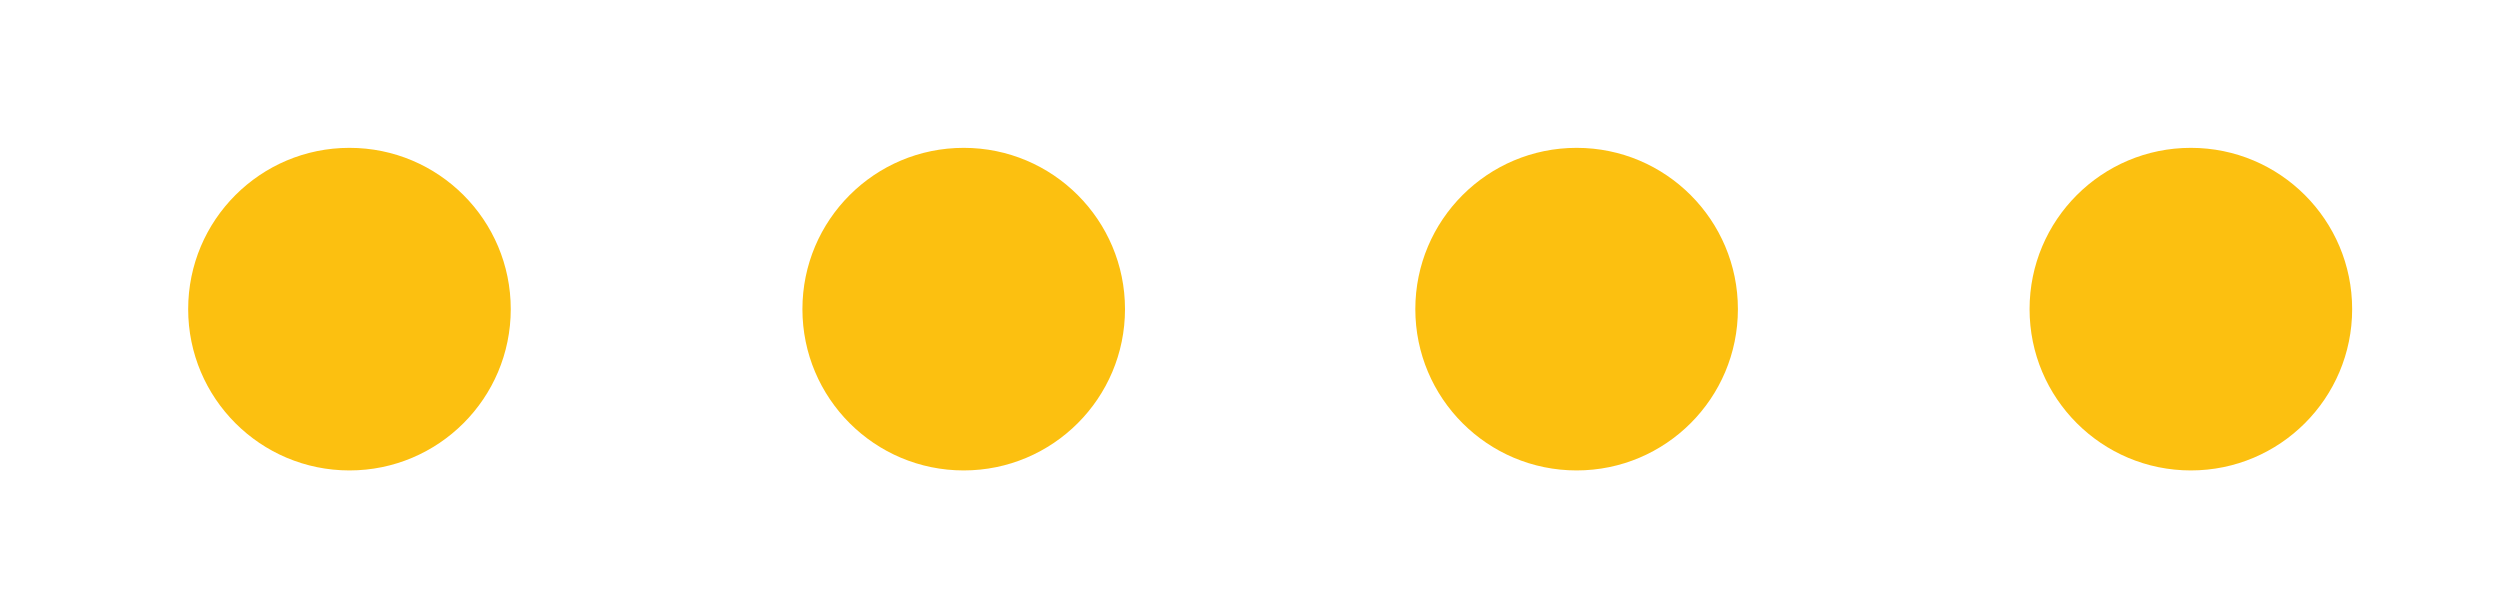
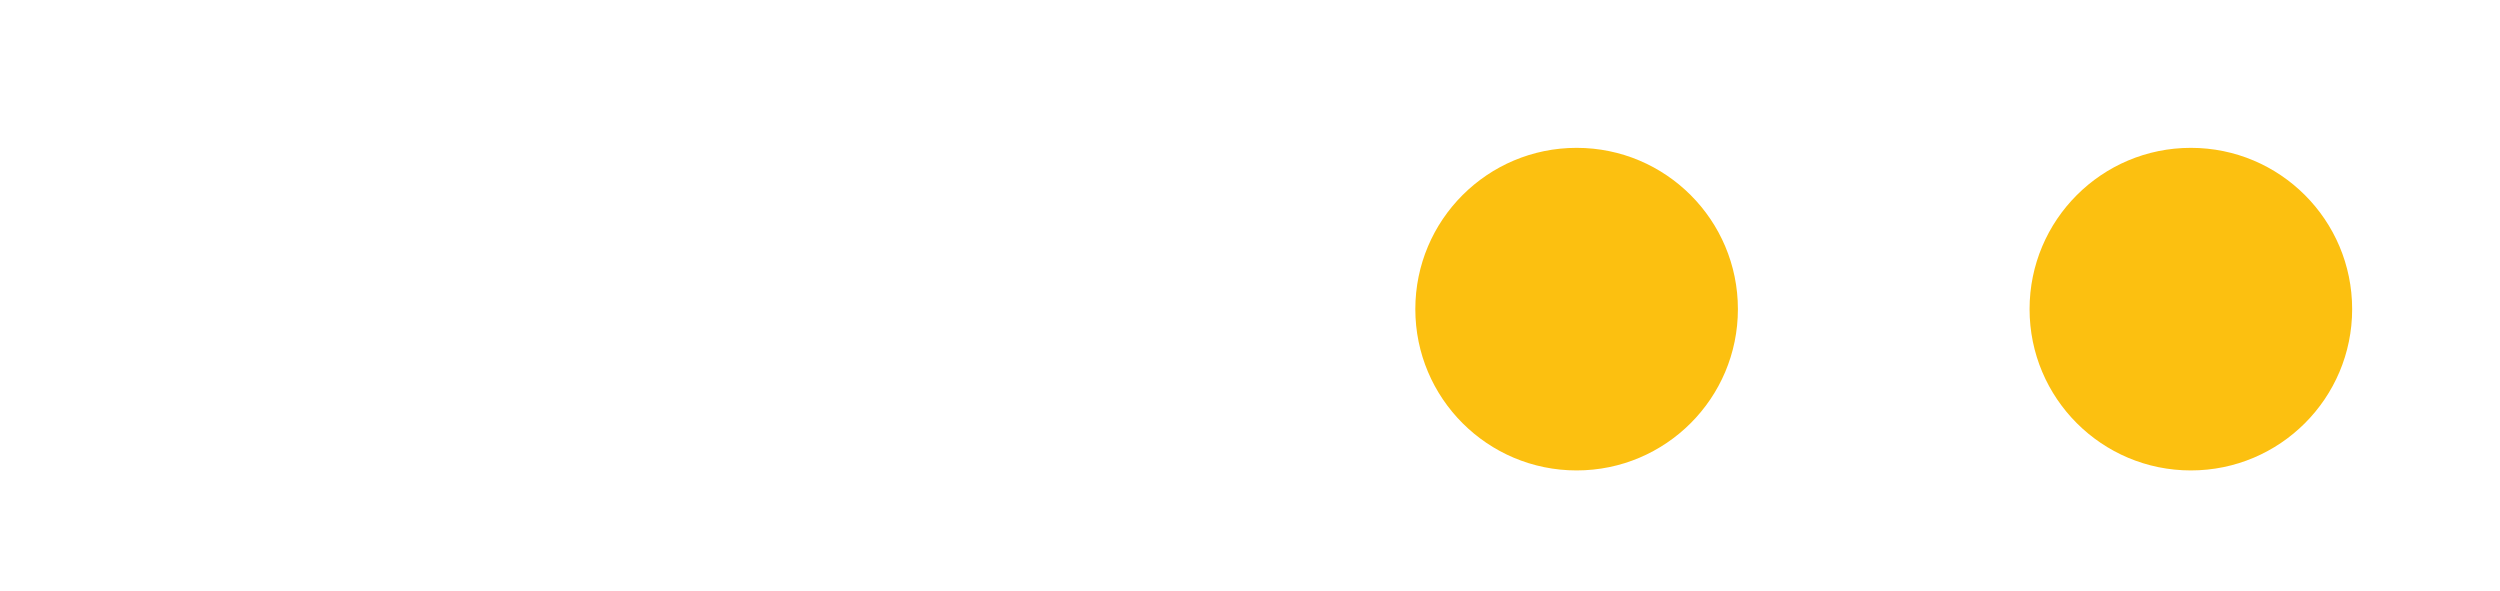
<svg xmlns="http://www.w3.org/2000/svg" version="1.1" id="Layer_1" x="0px" y="0px" viewBox="0 0 186 44" style="enable-background:new 0 0 186 44;" xml:space="preserve">
  <style type="text/css">
	.st0{fill:#FCC010;}
</style>
-   <circle class="st0" cx="26" cy="23" r="12" />
-   <circle class="st0" cx="71.7" cy="23" r="12" />
  <circle class="st0" cx="117.3" cy="23" r="12" />
  <circle class="st0" cx="163" cy="23" r="12" />
</svg>